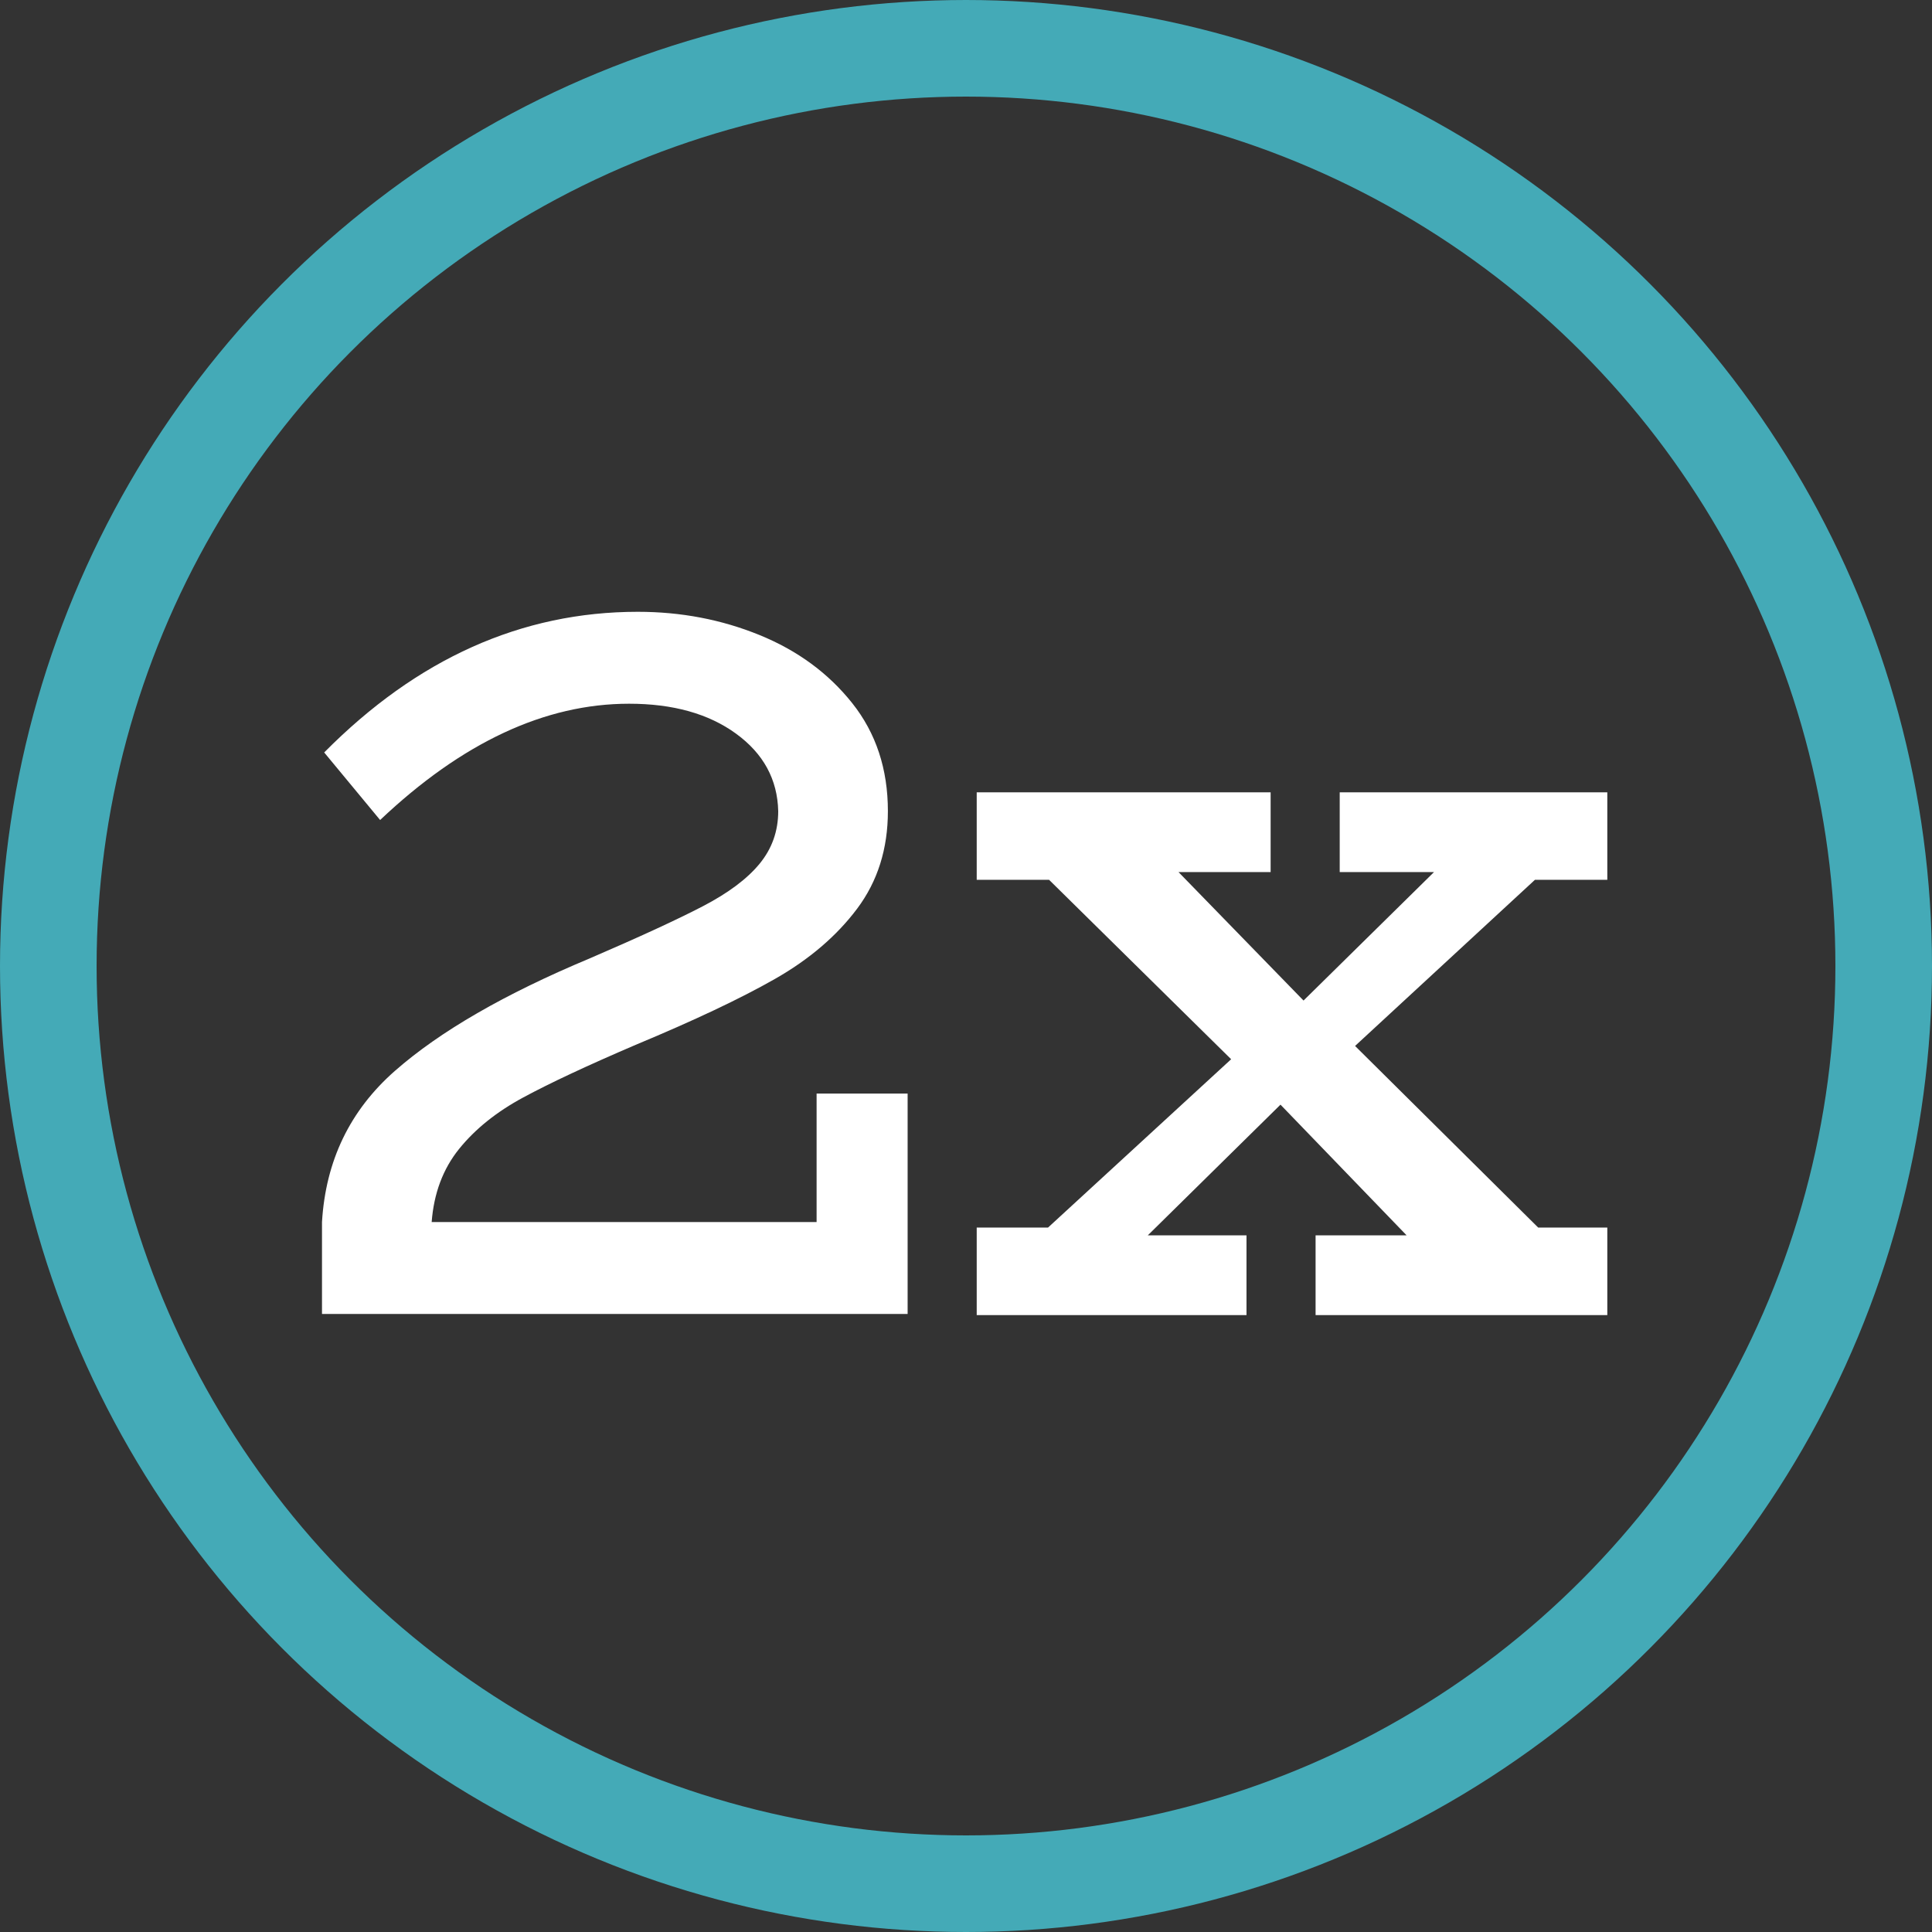
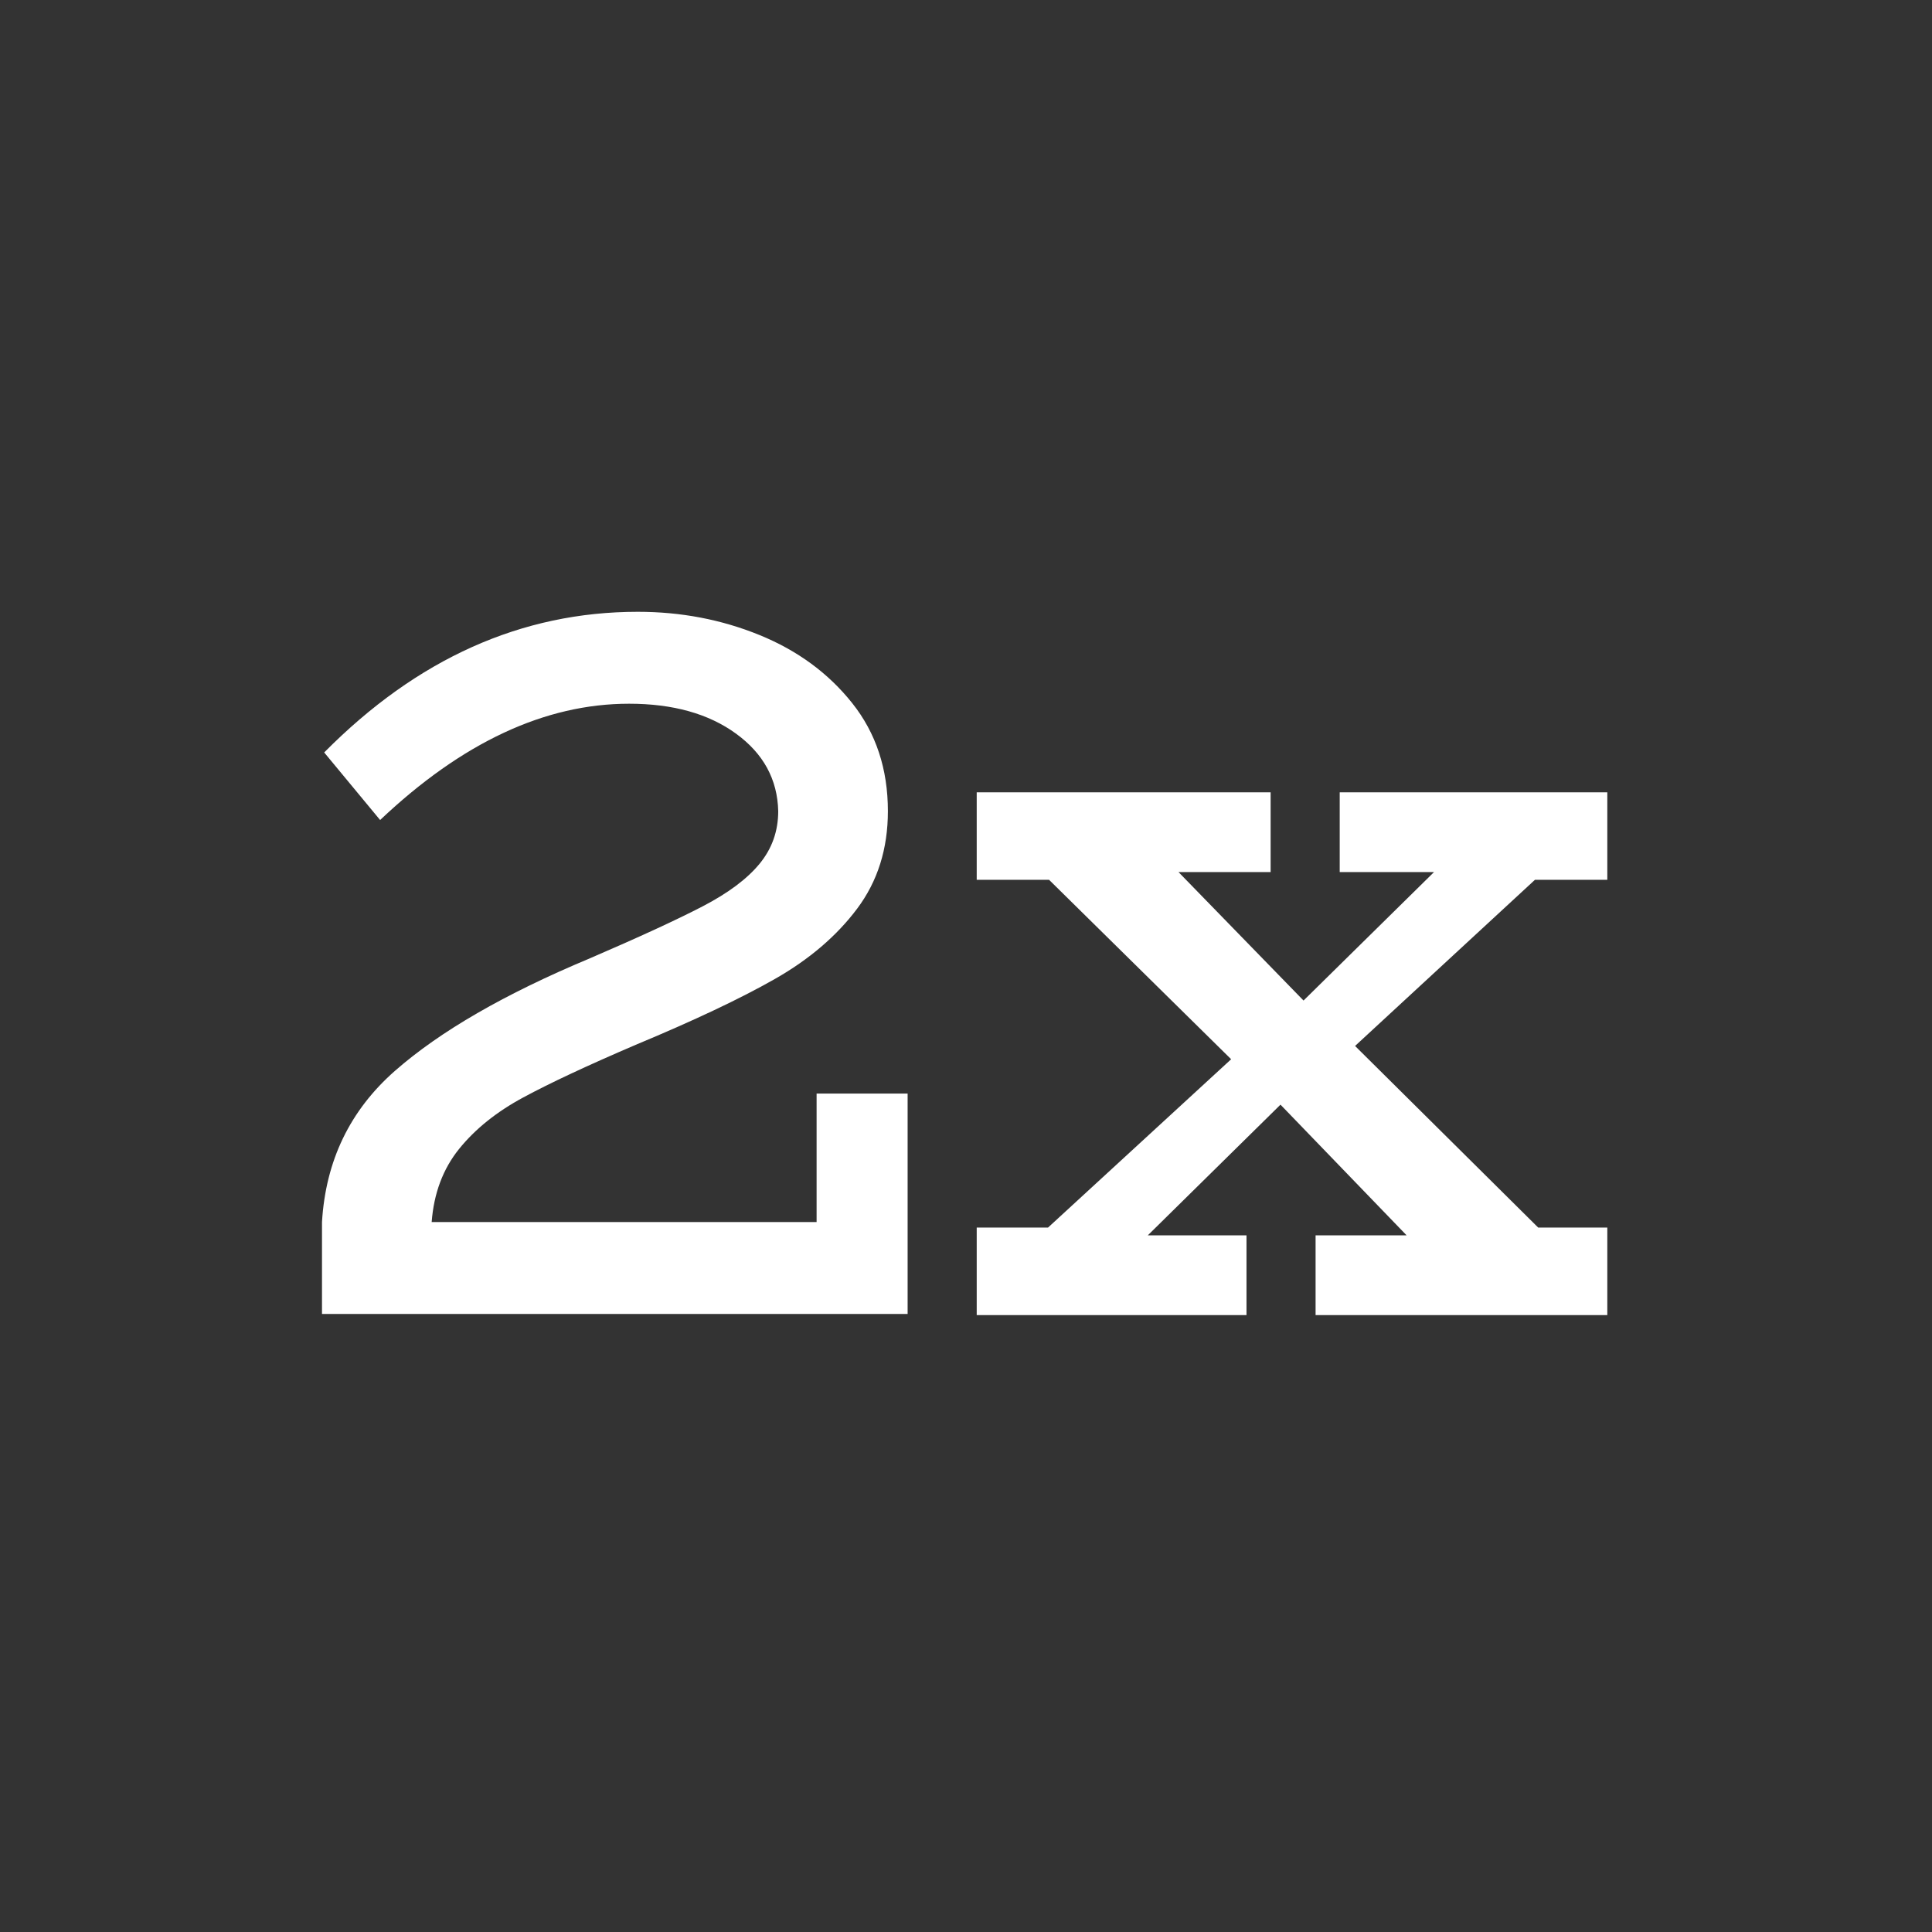
<svg xmlns="http://www.w3.org/2000/svg" width="200px" height="200px" viewBox="0 0 200 200" version="1.1">
  <rect x="0" y="0" width="200" height="200" fill="#333333" stroke="none" />
  <title>Group 11</title>
  <desc>Created with Sketch.</desc>
  <defs />
  <g id="Pages" stroke="none" stroke-width="1" fill="none" fill-rule="evenodd">
    <g id="Home" transform="translate(-262, -5724)">
      <g id="2x-the-Cost" transform="translate(0, 5644)">
        <g id="Group-13" transform="translate(262, 80)">
          <g id="Group-6">
            <g id="Group-11">
-               <path d="M93.957,113.206 L93.957,136.022 L33.333,136.022 L33.333,126.506 C33.712,120.162 36.228,114.945 40.883,110.856 C45.538,106.767 52.255,102.888 61.034,99.219 C66.181,97.002 70.078,95.206 72.727,93.83 C75.376,92.455 77.344,90.983 78.631,89.416 C79.918,87.85 80.561,86.034 80.561,83.971 C80.485,80.684 79.028,78.009 76.19,75.945 C73.352,73.881 69.662,72.849 65.121,72.849 C56.417,72.849 47.827,76.862 39.35,84.888 L33.56,77.894 C43.172,68.187 53.995,63.333 66.029,63.333 C70.495,63.333 74.695,64.136 78.631,65.741 C82.567,67.346 85.764,69.696 88.224,72.792 C90.684,75.888 91.914,79.614 91.914,83.971 C91.914,87.869 90.854,91.232 88.735,94.06 C86.616,96.888 83.777,99.315 80.22,101.34 C76.663,103.366 71.857,105.64 65.802,108.162 C60.807,110.302 56.928,112.117 54.166,113.608 C51.403,115.098 49.189,116.875 47.524,118.939 C45.859,121.003 44.913,123.525 44.686,126.506 L84.534,126.506 L84.534,113.206 L93.957,113.206 Z M140.276,108.277 L159.235,127.079 L166.388,127.079 L166.388,136.137 L136.189,136.137 L136.189,127.882 L145.612,127.882 L132.556,114.353 L118.82,127.882 L129.037,127.882 L129.037,136.137 L101.109,136.137 L101.109,127.079 L108.489,127.079 L127.448,109.652 L108.602,91.079 L101.109,91.079 L101.109,82.021 L131.535,82.021 L131.535,90.276 L121.998,90.276 L134.941,103.576 L148.45,90.276 L138.687,90.276 L138.687,82.021 L166.388,82.021 L166.388,91.079 L158.895,91.079 L140.276,108.277 Z" id="2x" fill="#FFFFFF" />
-               <circle id="Oval-2" stroke="#44AAB7" stroke-width="10" cx="100" cy="100" r="95" />
+               <path d="M93.957,113.206 L93.957,136.022 L33.333,136.022 L33.333,126.506 C33.712,120.162 36.228,114.945 40.883,110.856 C45.538,106.767 52.255,102.888 61.034,99.219 C66.181,97.002 70.078,95.206 72.727,93.83 C75.376,92.455 77.344,90.983 78.631,89.416 C79.918,87.85 80.561,86.034 80.561,83.971 C80.485,80.684 79.028,78.009 76.19,75.945 C73.352,73.881 69.662,72.849 65.121,72.849 C56.417,72.849 47.827,76.862 39.35,84.888 L33.56,77.894 C43.172,68.187 53.995,63.333 66.029,63.333 C70.495,63.333 74.695,64.136 78.631,65.741 C82.567,67.346 85.764,69.696 88.224,72.792 C90.684,75.888 91.914,79.614 91.914,83.971 C91.914,87.869 90.854,91.232 88.735,94.06 C86.616,96.888 83.777,99.315 80.22,101.34 C76.663,103.366 71.857,105.64 65.802,108.162 C60.807,110.302 56.928,112.117 54.166,113.608 C51.403,115.098 49.189,116.875 47.524,118.939 C45.859,121.003 44.913,123.525 44.686,126.506 L84.534,126.506 L84.534,113.206 L93.957,113.206 M140.276,108.277 L159.235,127.079 L166.388,127.079 L166.388,136.137 L136.189,136.137 L136.189,127.882 L145.612,127.882 L132.556,114.353 L118.82,127.882 L129.037,127.882 L129.037,136.137 L101.109,136.137 L101.109,127.079 L108.489,127.079 L127.448,109.652 L108.602,91.079 L101.109,91.079 L101.109,82.021 L131.535,82.021 L131.535,90.276 L121.998,90.276 L134.941,103.576 L148.45,90.276 L138.687,90.276 L138.687,82.021 L166.388,82.021 L166.388,91.079 L158.895,91.079 L140.276,108.277 Z" id="2x" fill="#FFFFFF" />
            </g>
          </g>
        </g>
      </g>
    </g>
  </g>
</svg>